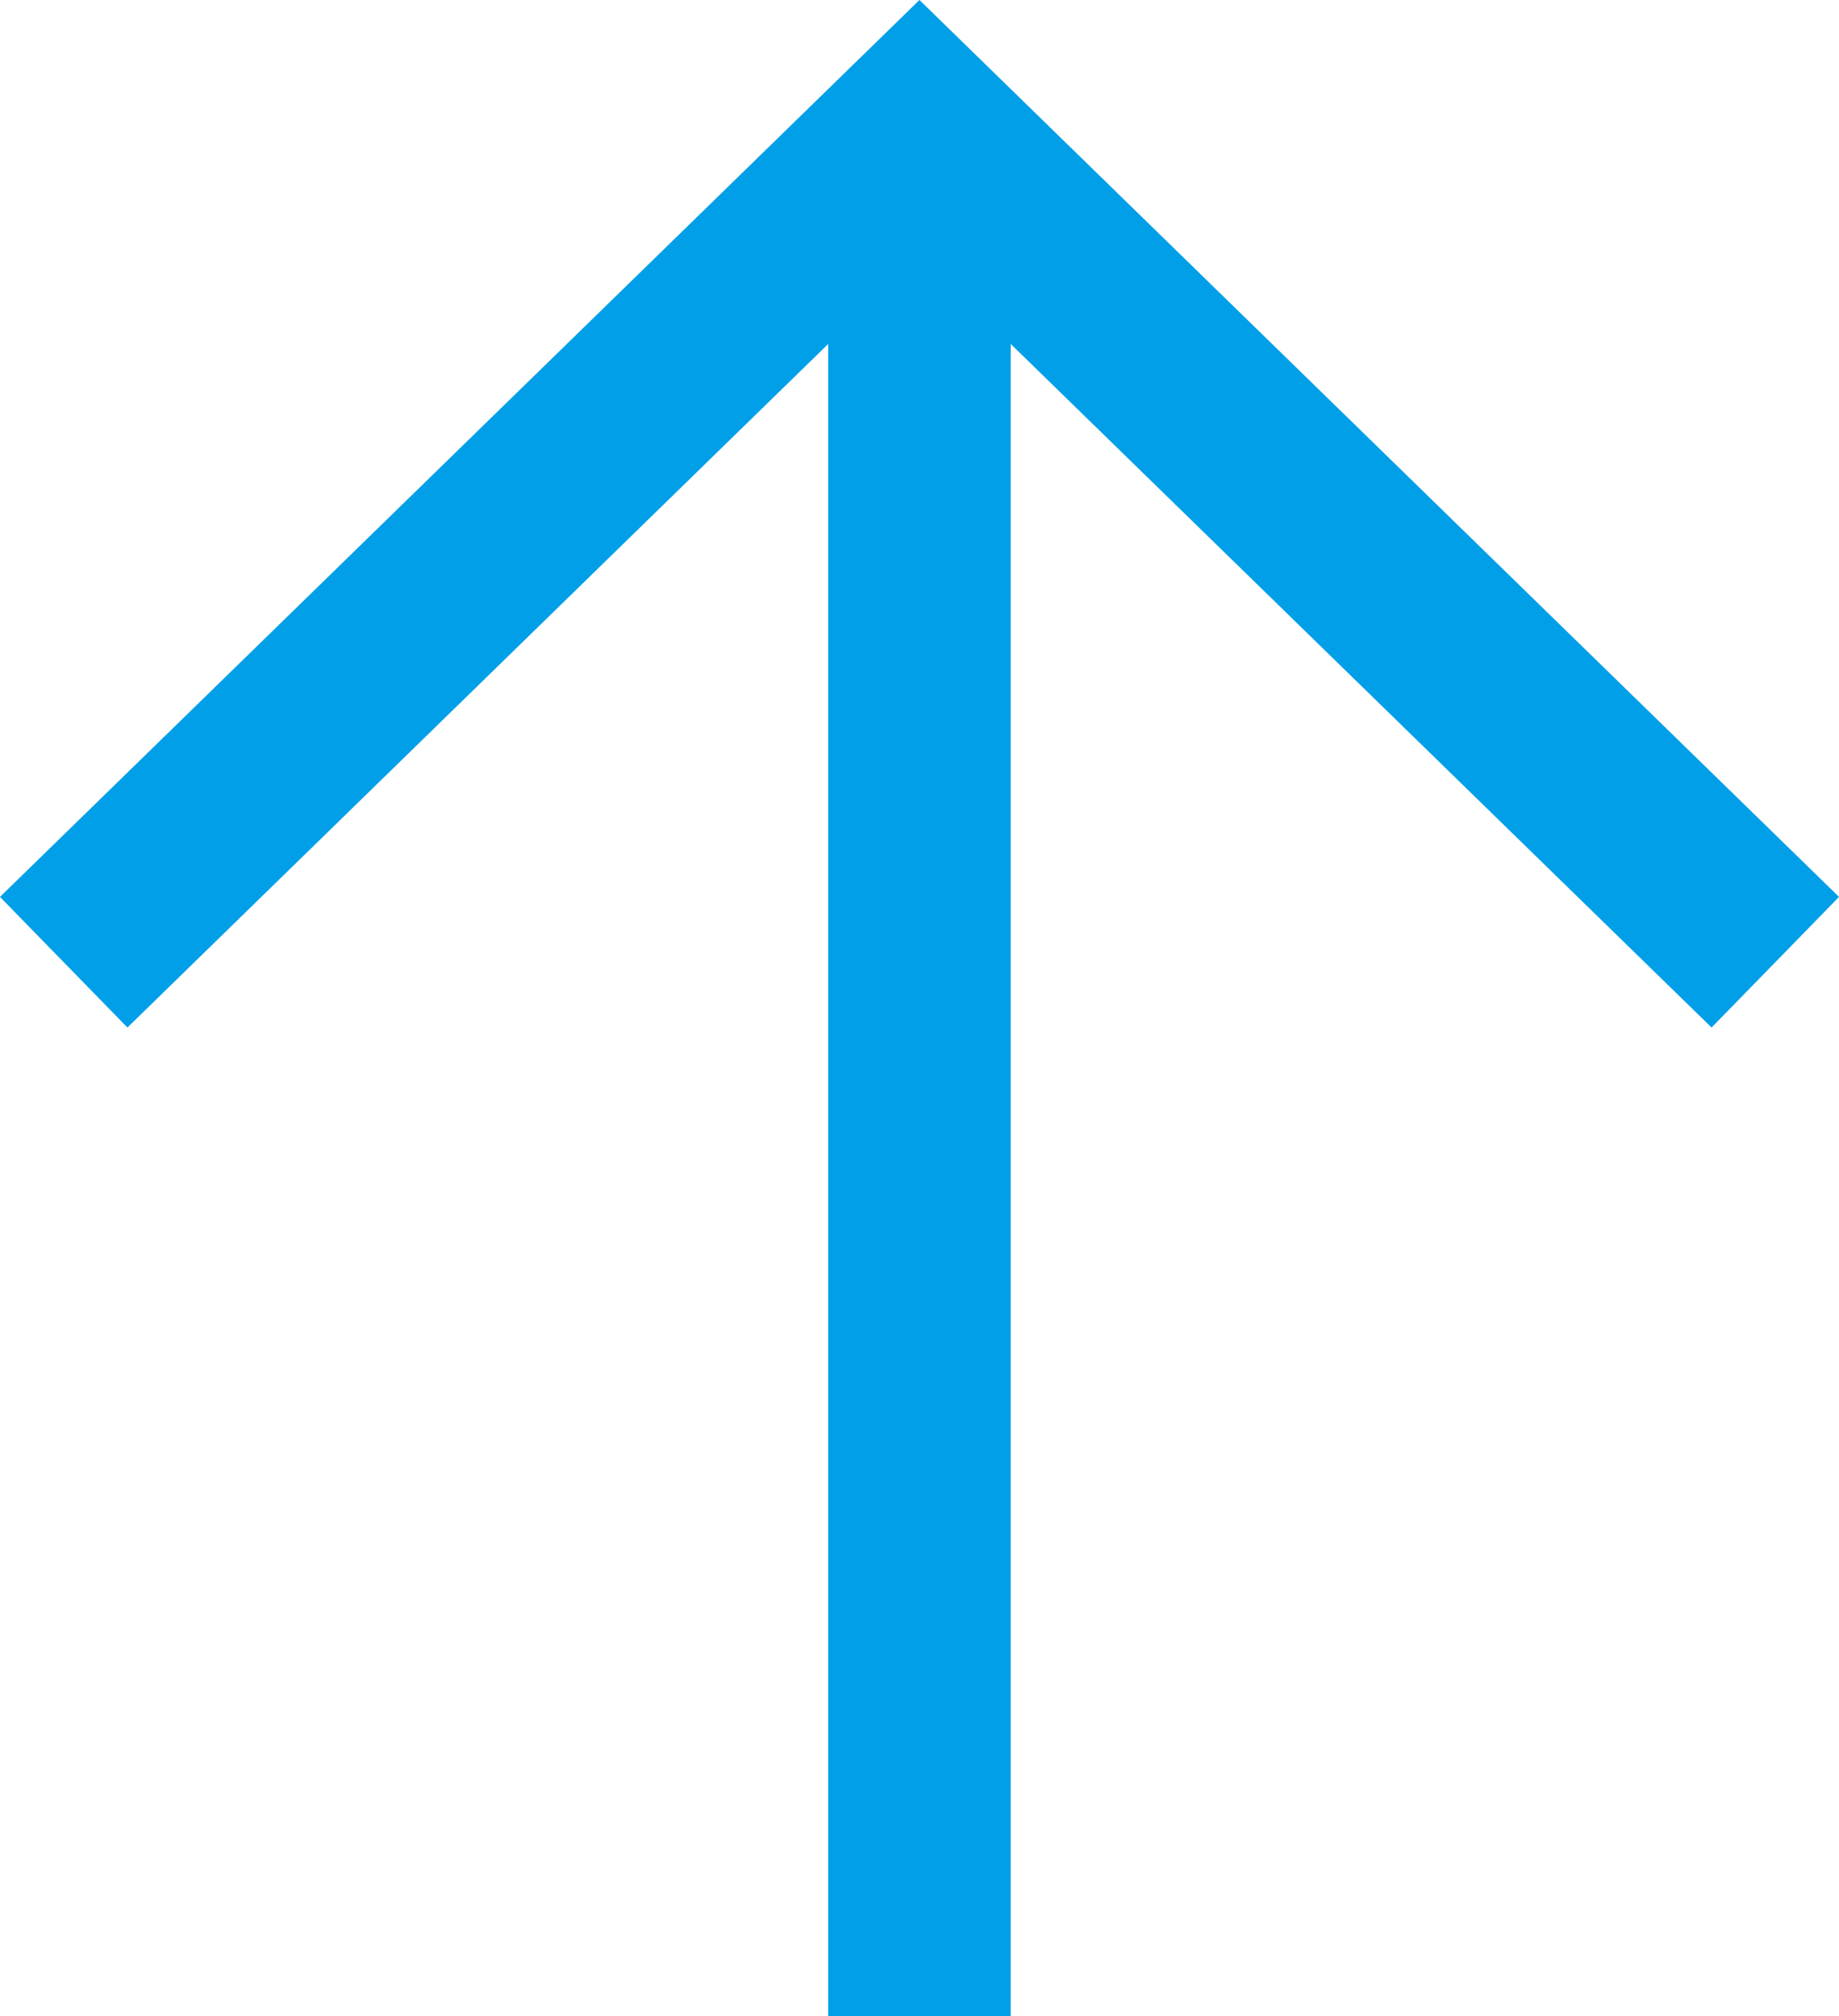
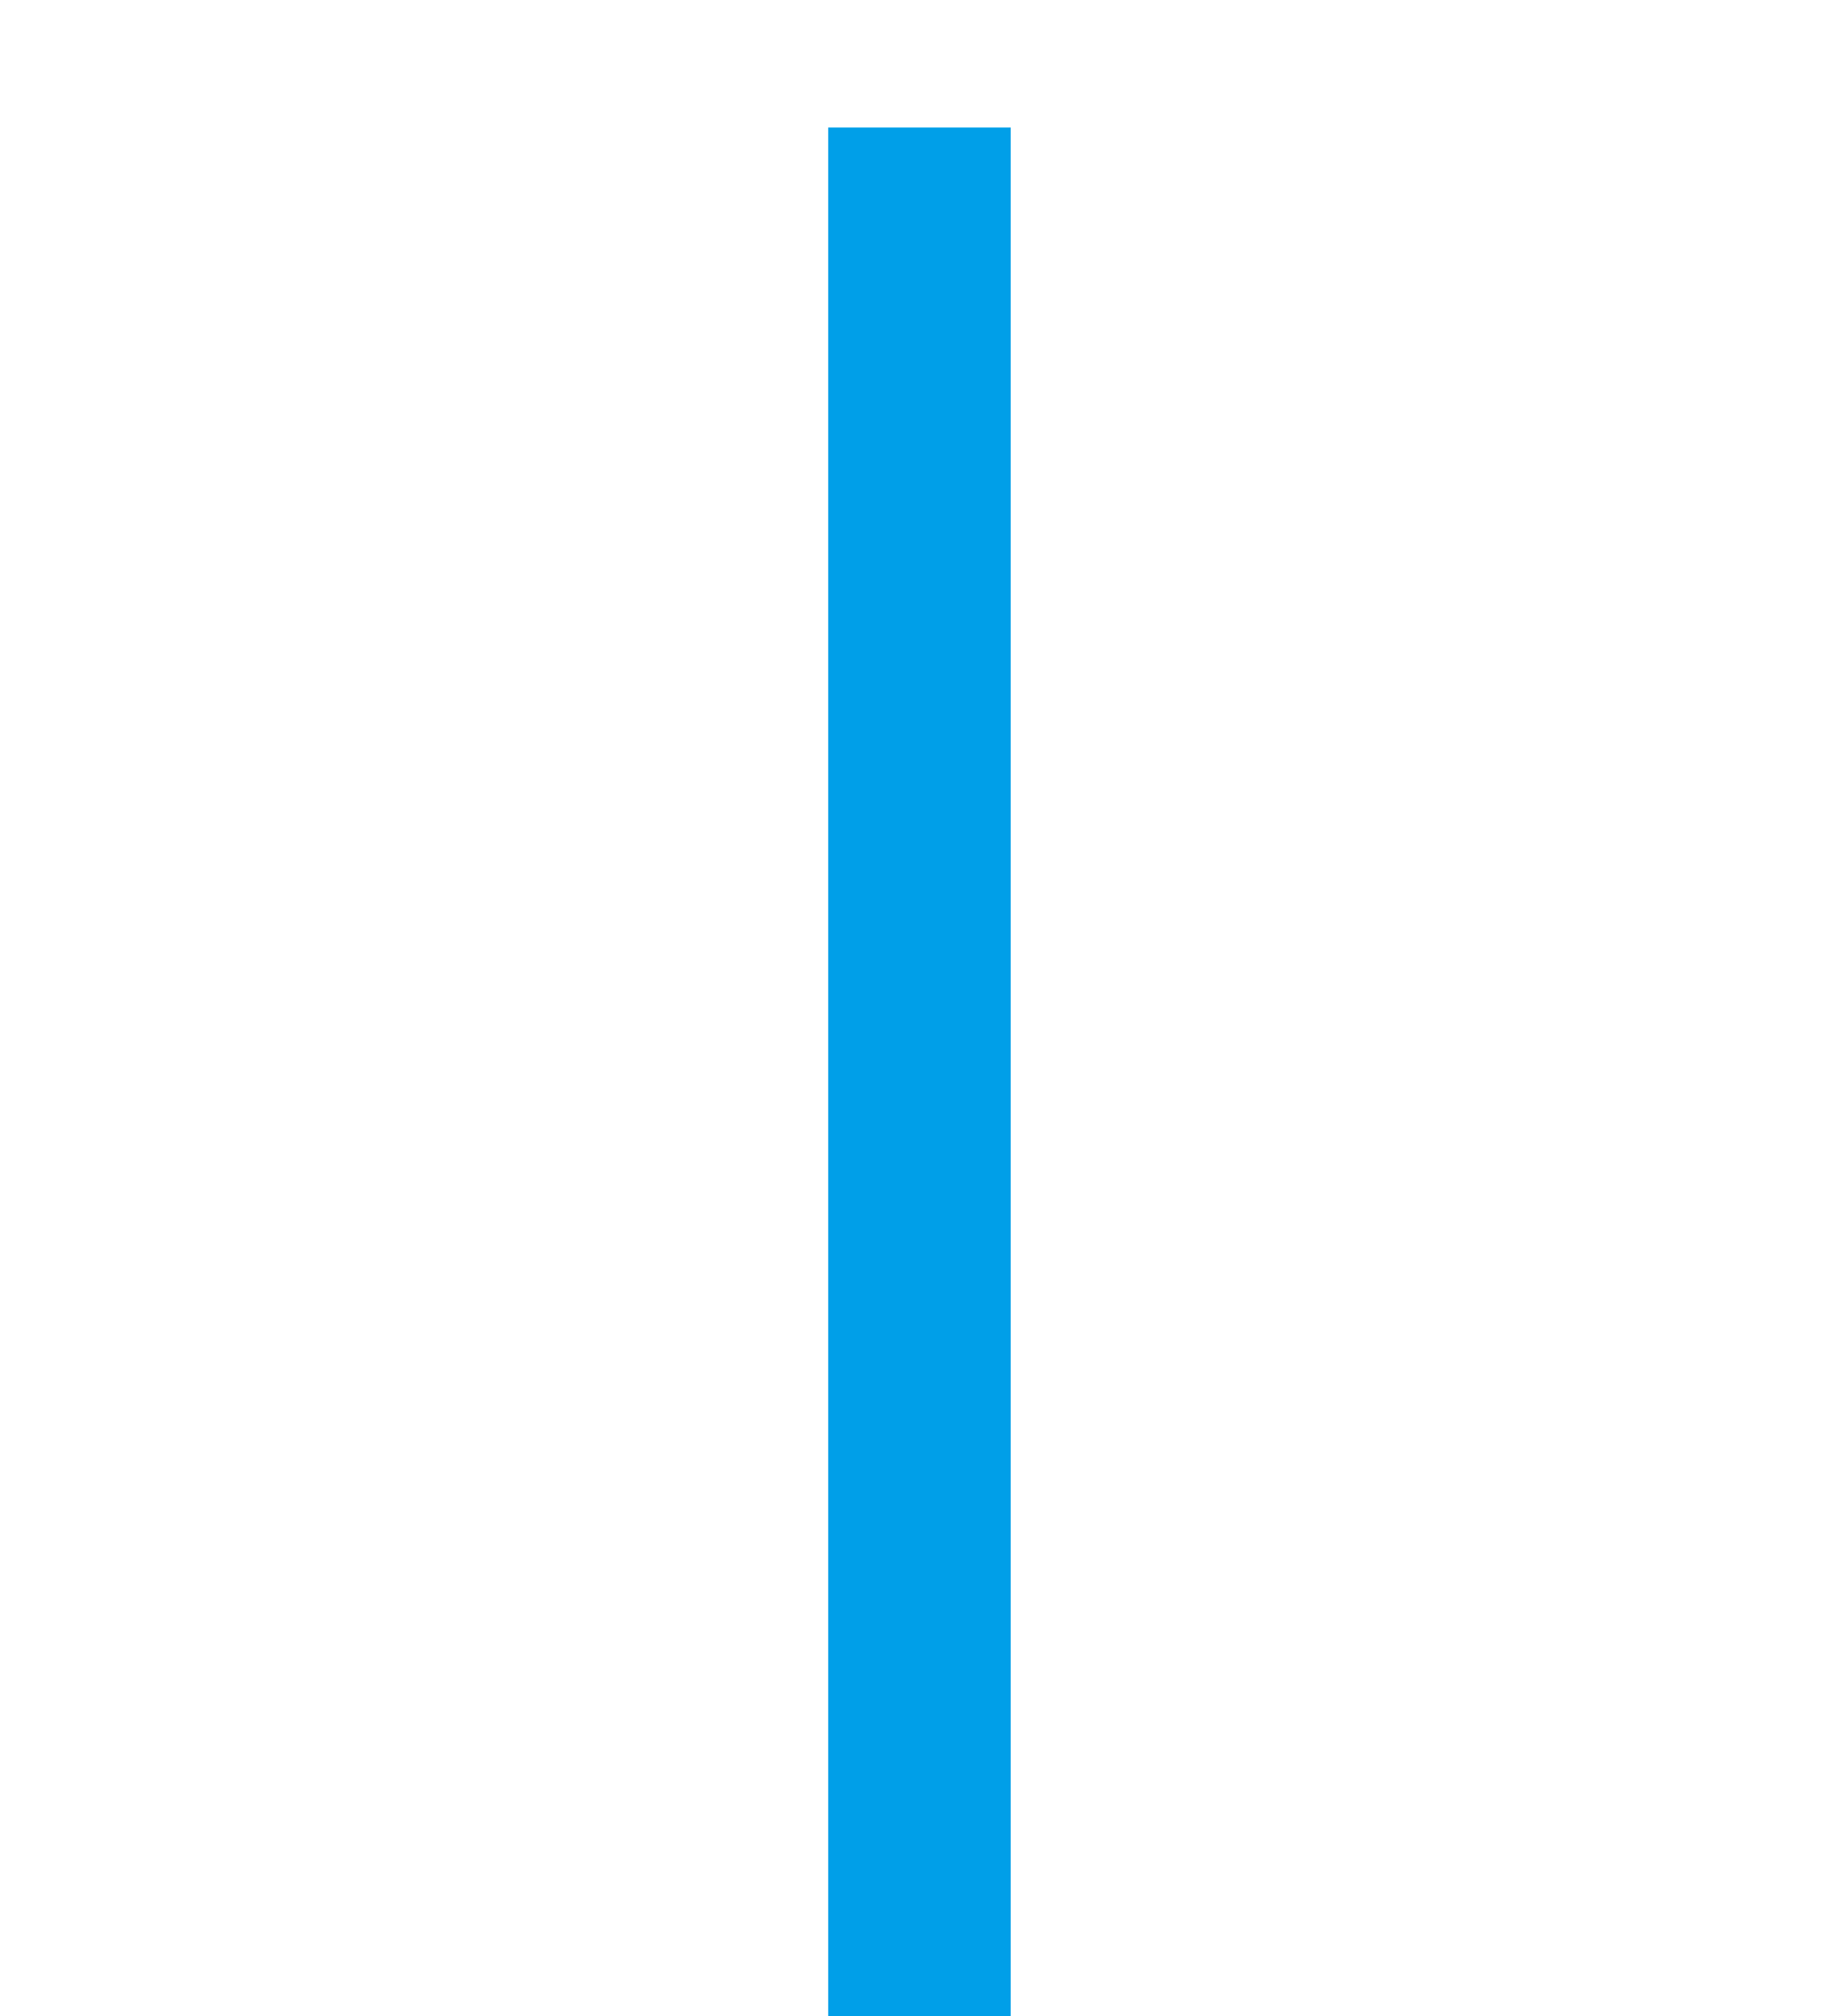
<svg xmlns="http://www.w3.org/2000/svg" width="20.151" height="22.097" viewBox="0 0 20.151 22.097">
  <g id="Group_427" data-name="Group 427" transform="translate(0.698 1.397)">
    <line id="Line_31" data-name="Line 31" x2="20.7" transform="translate(9.377 20.7) rotate(-90)" fill="none" stroke="#009fe8" stroke-miterlimit="10" stroke-width="2" />
-     <path id="Path_29" data-name="Path 29" d="M0,0,9.148,9.377,0,18.755" transform="translate(0 9.148) rotate(-90)" fill="none" stroke="#009fe8" stroke-miterlimit="10" stroke-width="2" />
  </g>
</svg>